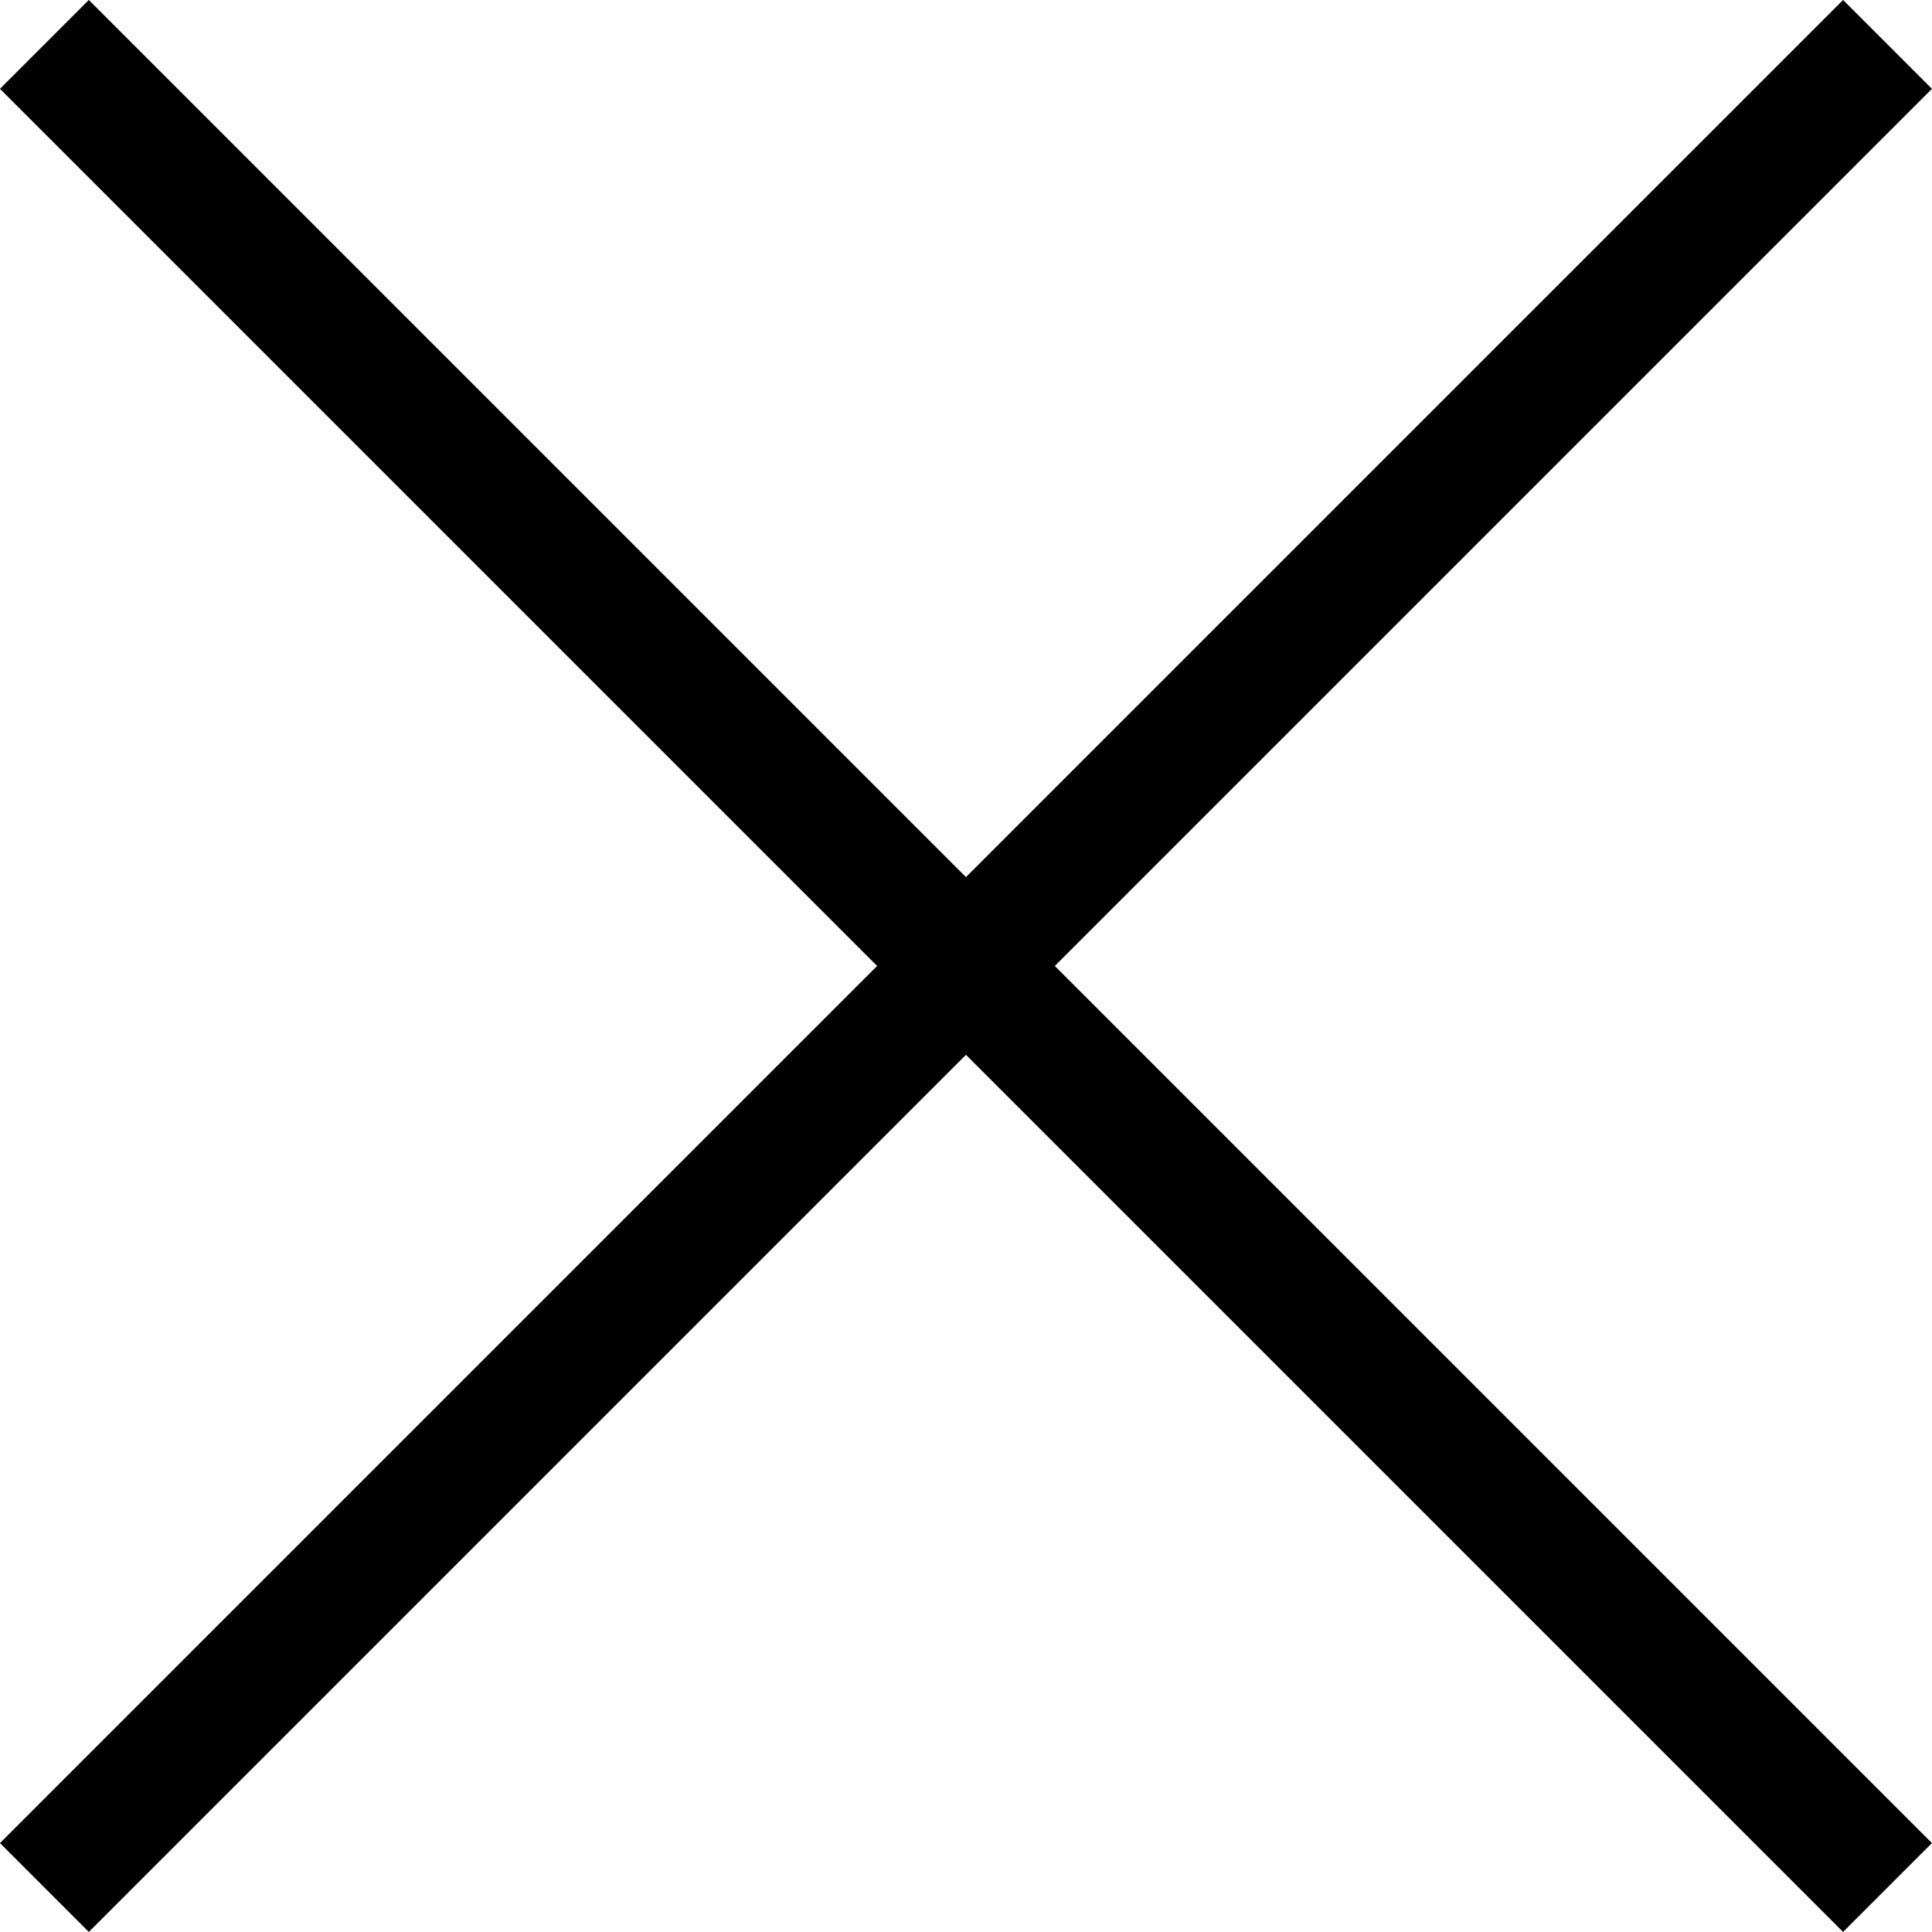
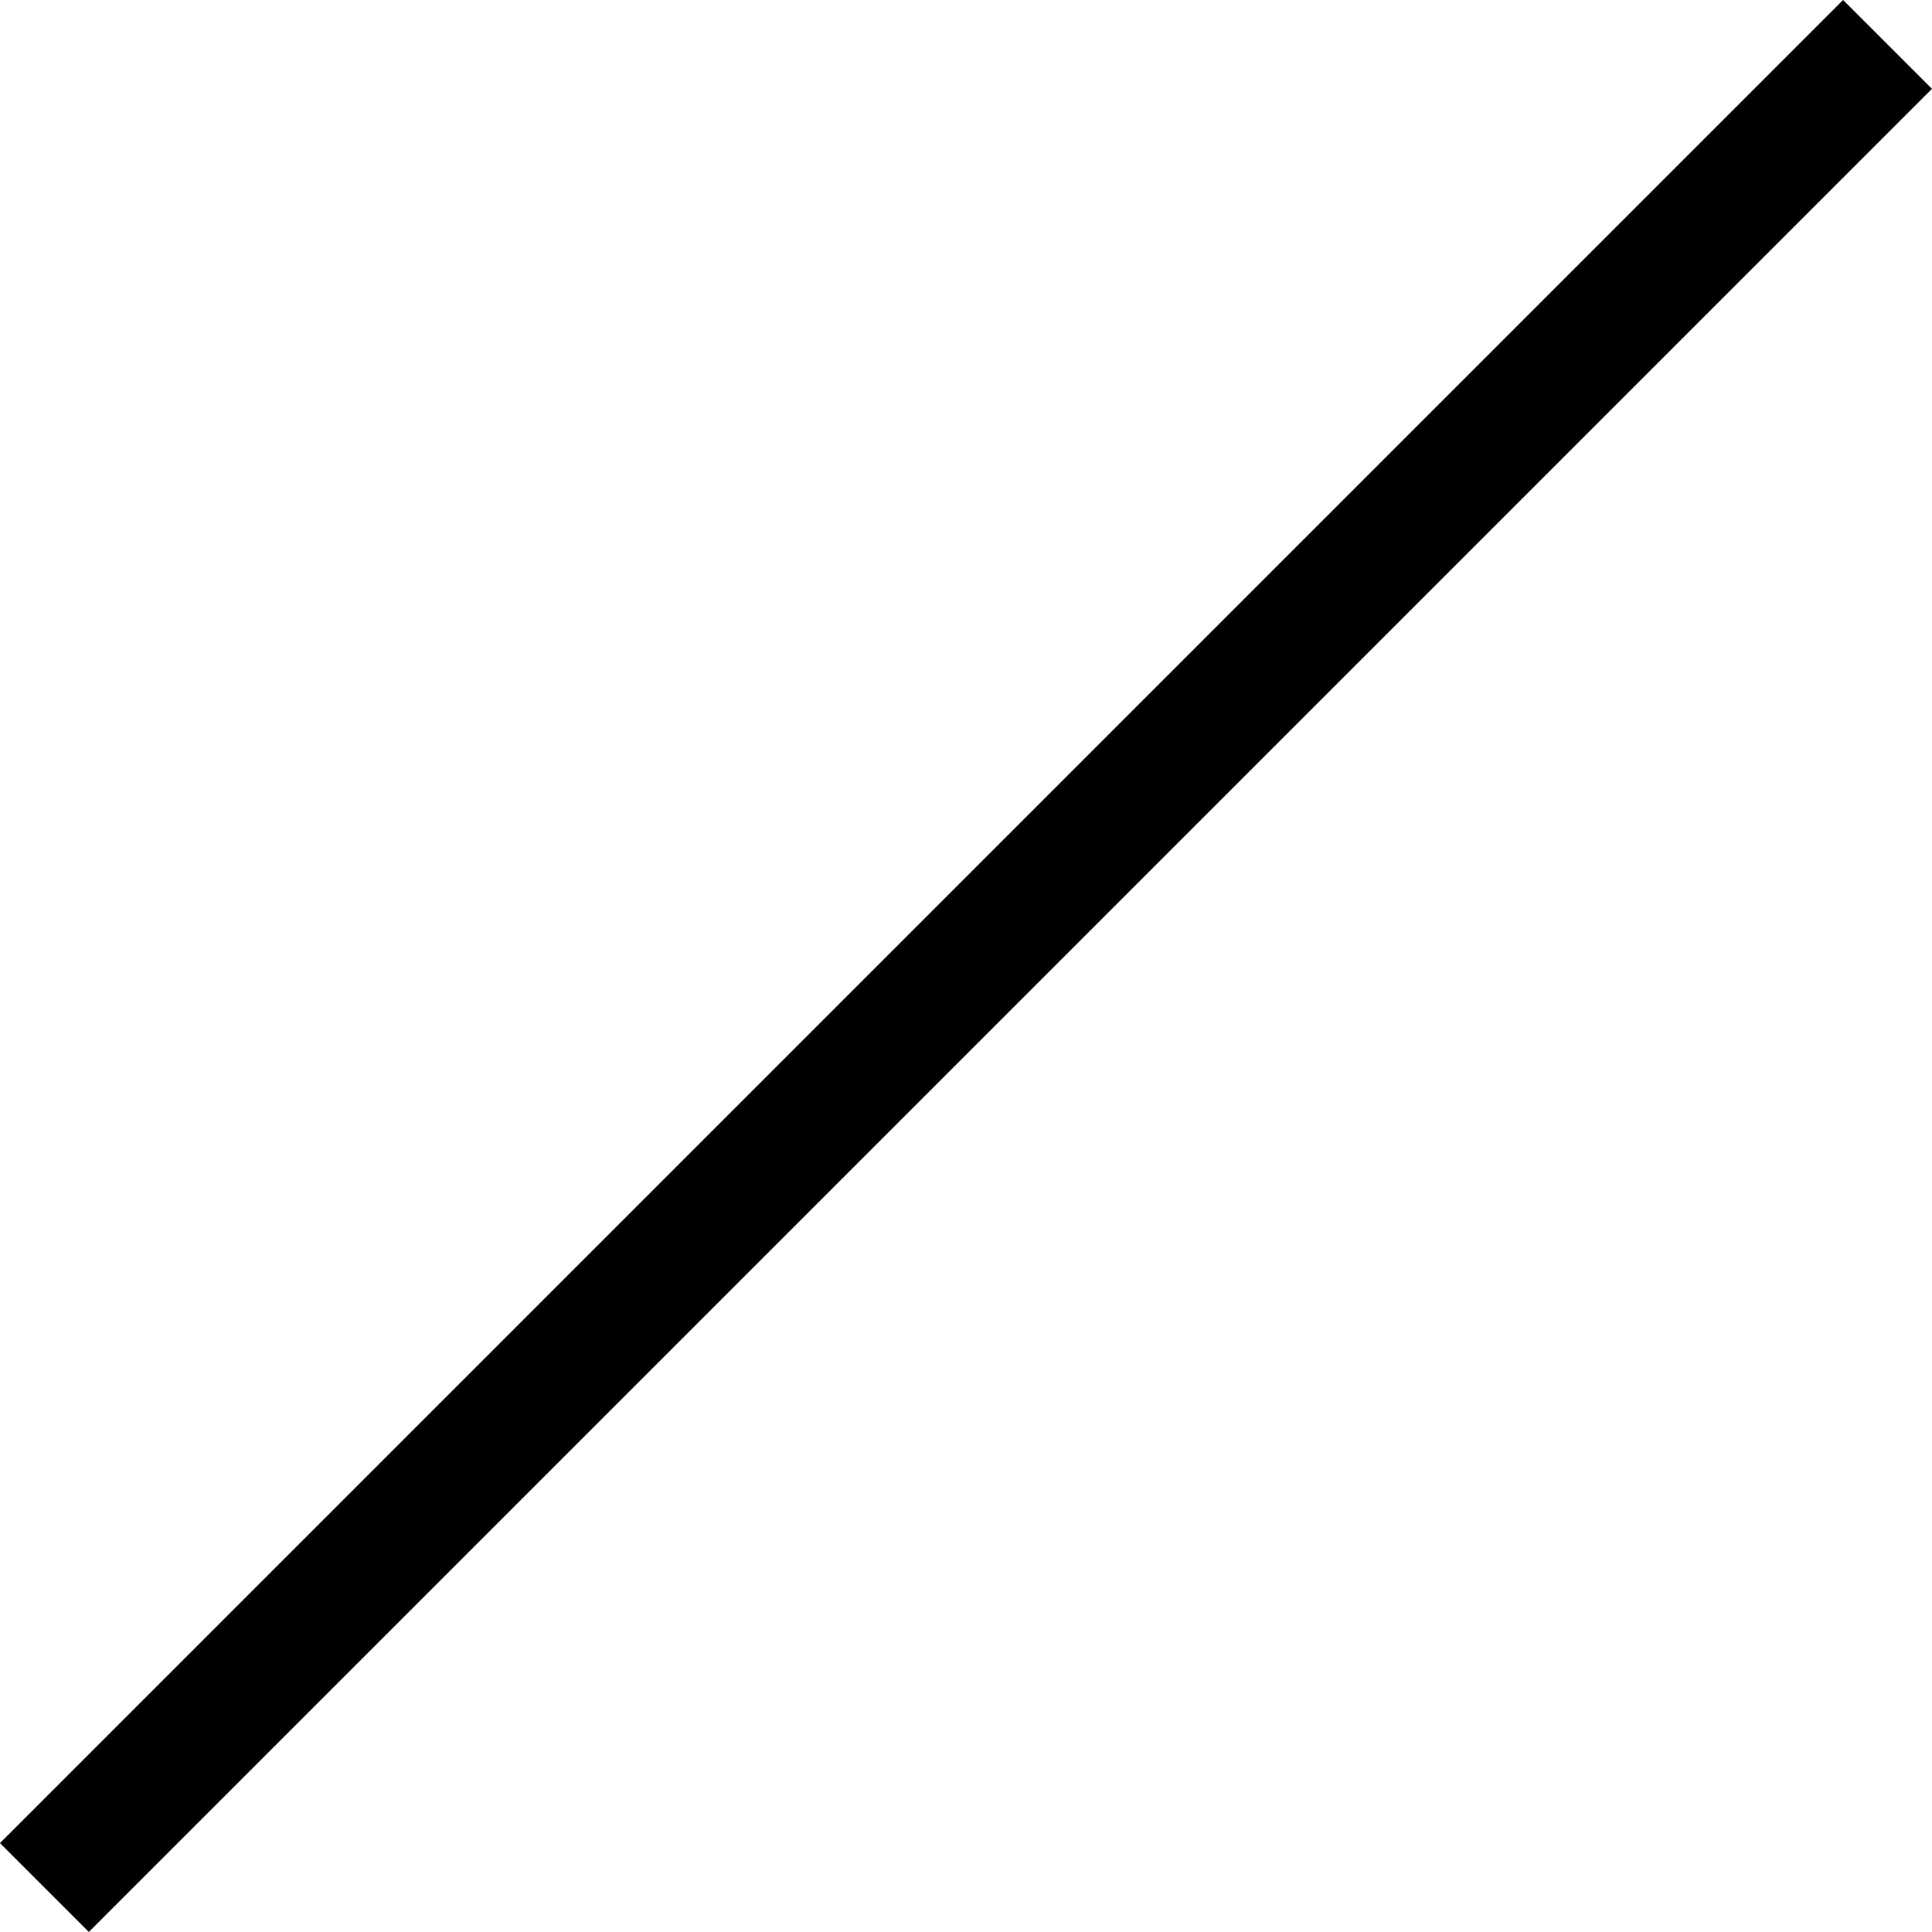
<svg xmlns="http://www.w3.org/2000/svg" width="23.061" height="23.061" viewBox="0 0 23.061 23.061">
  <g id="Group_73" data-name="Group 73" transform="translate(-603.97 -691.97)">
-     <line id="Line_99" data-name="Line 99" x2="22" y2="22" transform="translate(604.5 692.5)" fill="none" stroke="#000" stroke-width="1.5" />
    <line id="Line_100" data-name="Line 100" x1="22" y2="22" transform="translate(604.5 692.5)" fill="none" stroke="#000" stroke-width="1.5" />
  </g>
</svg>